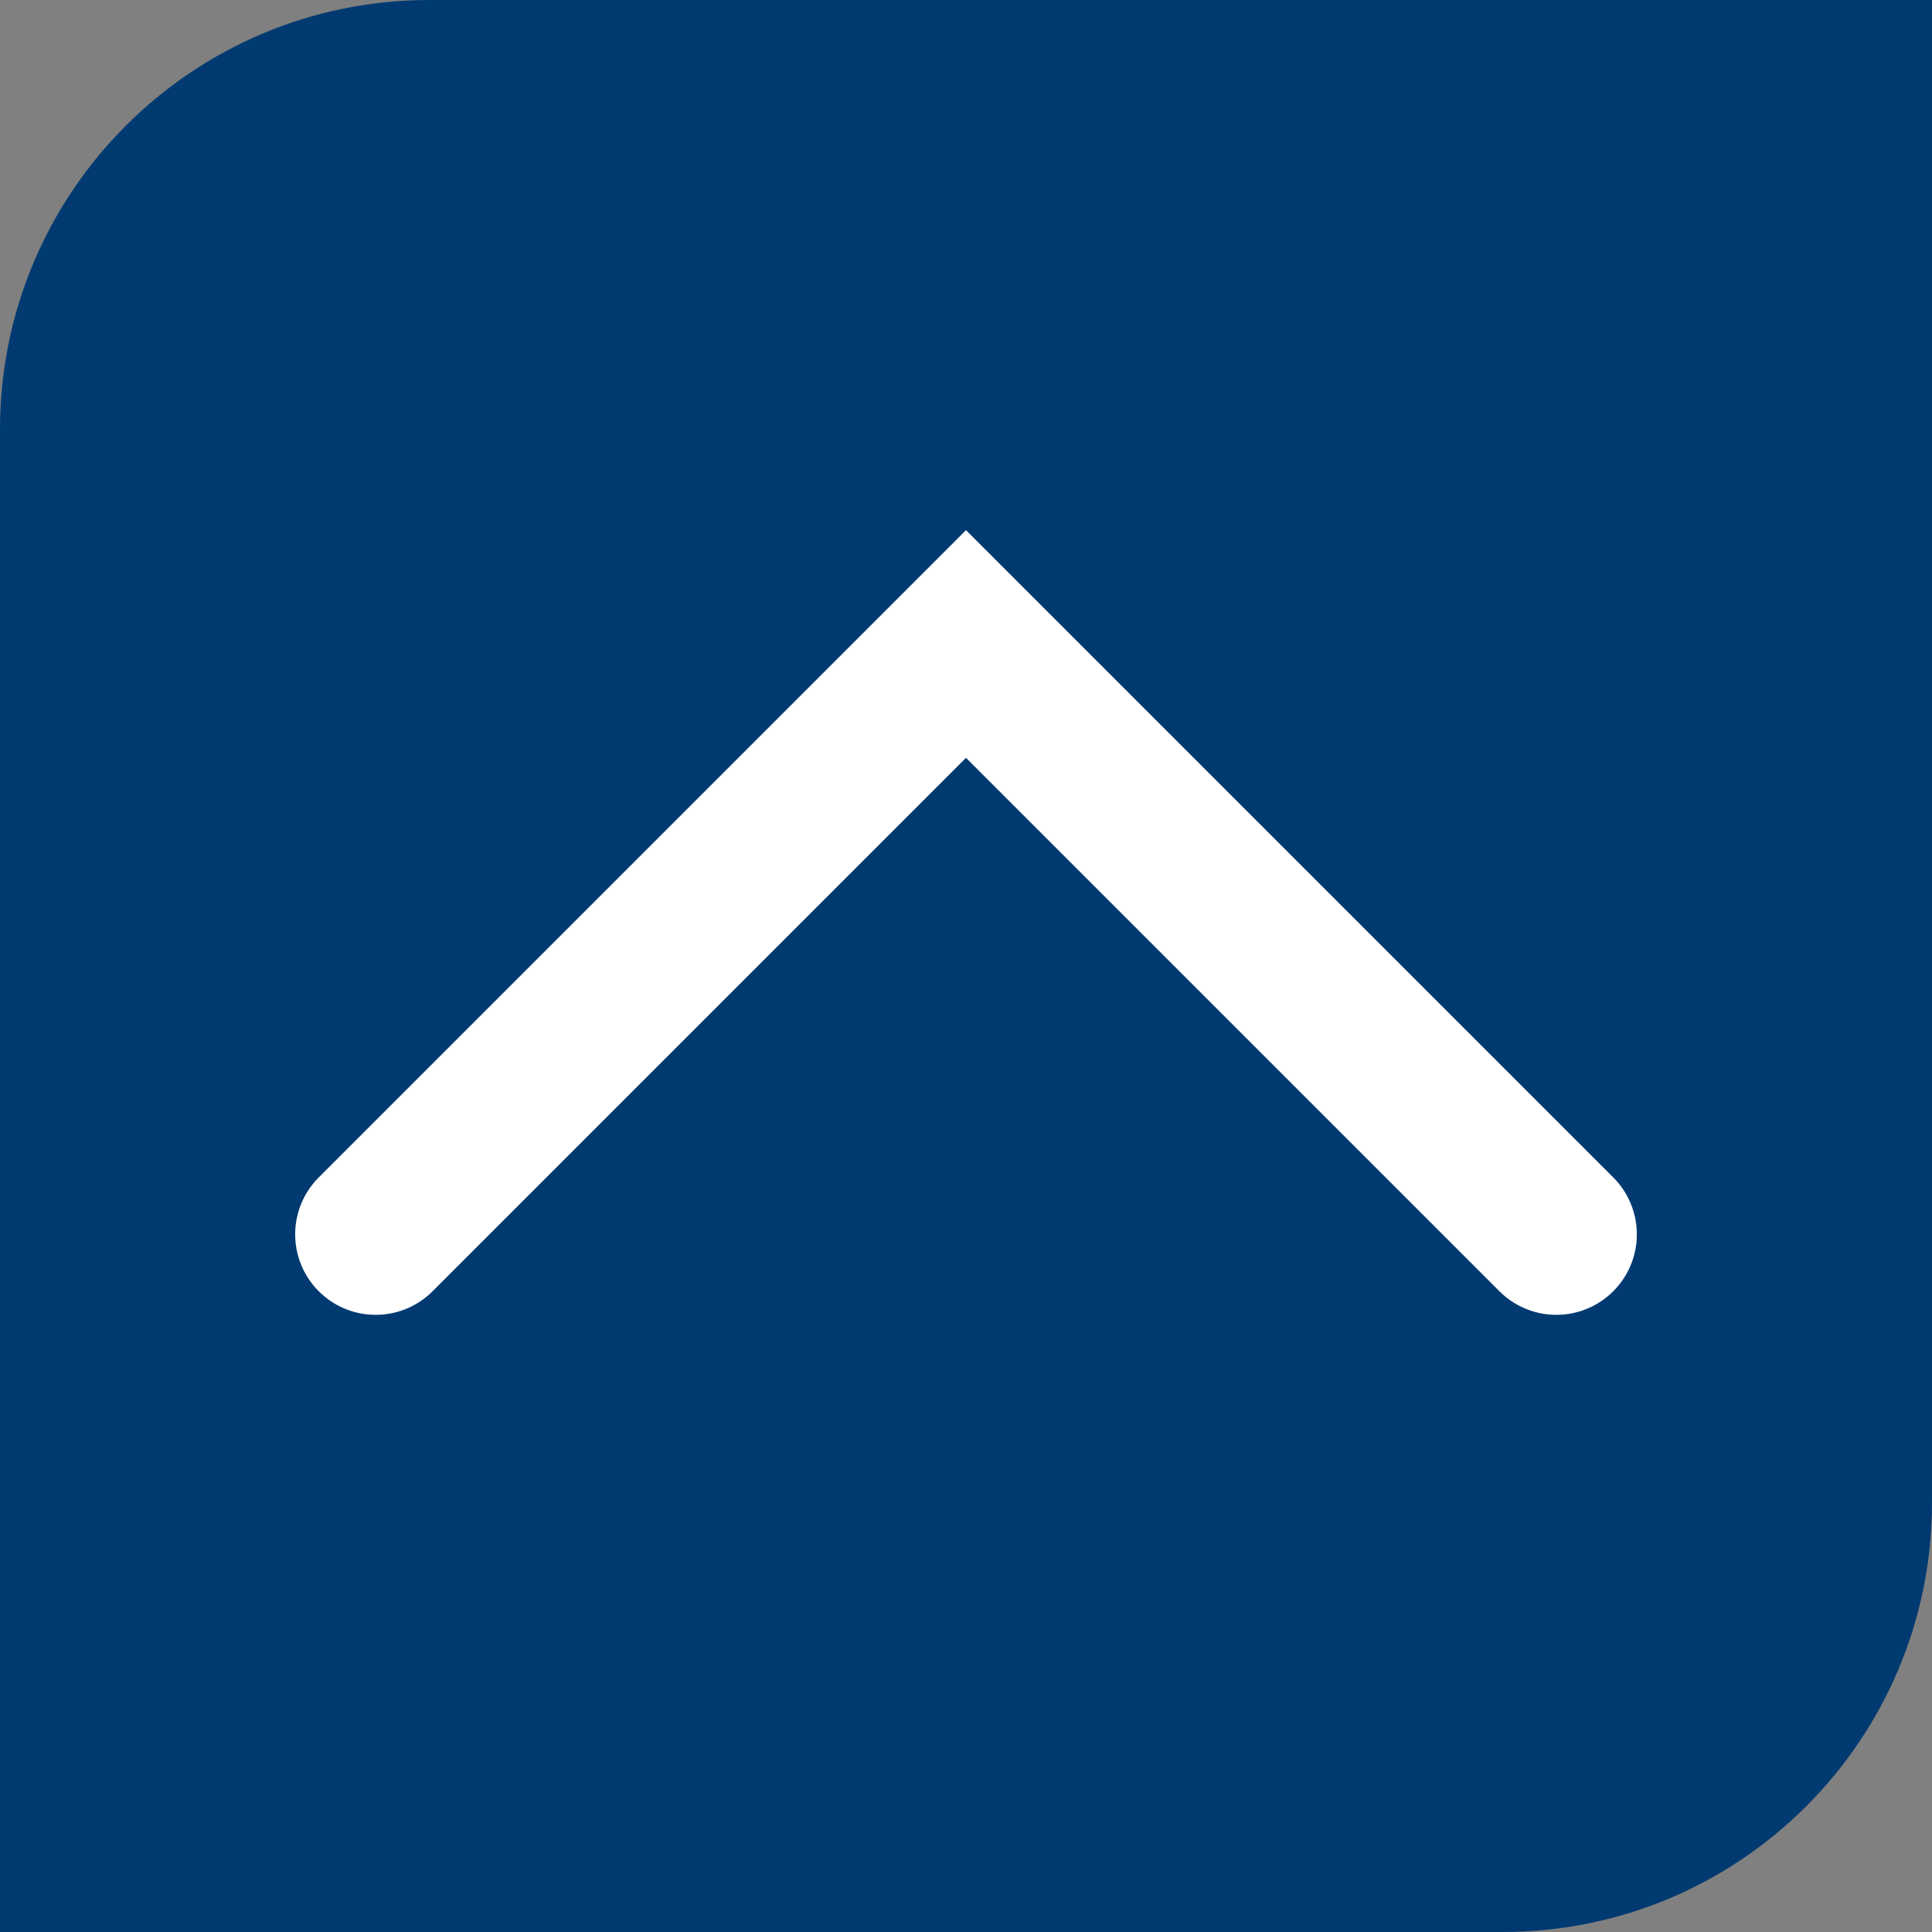
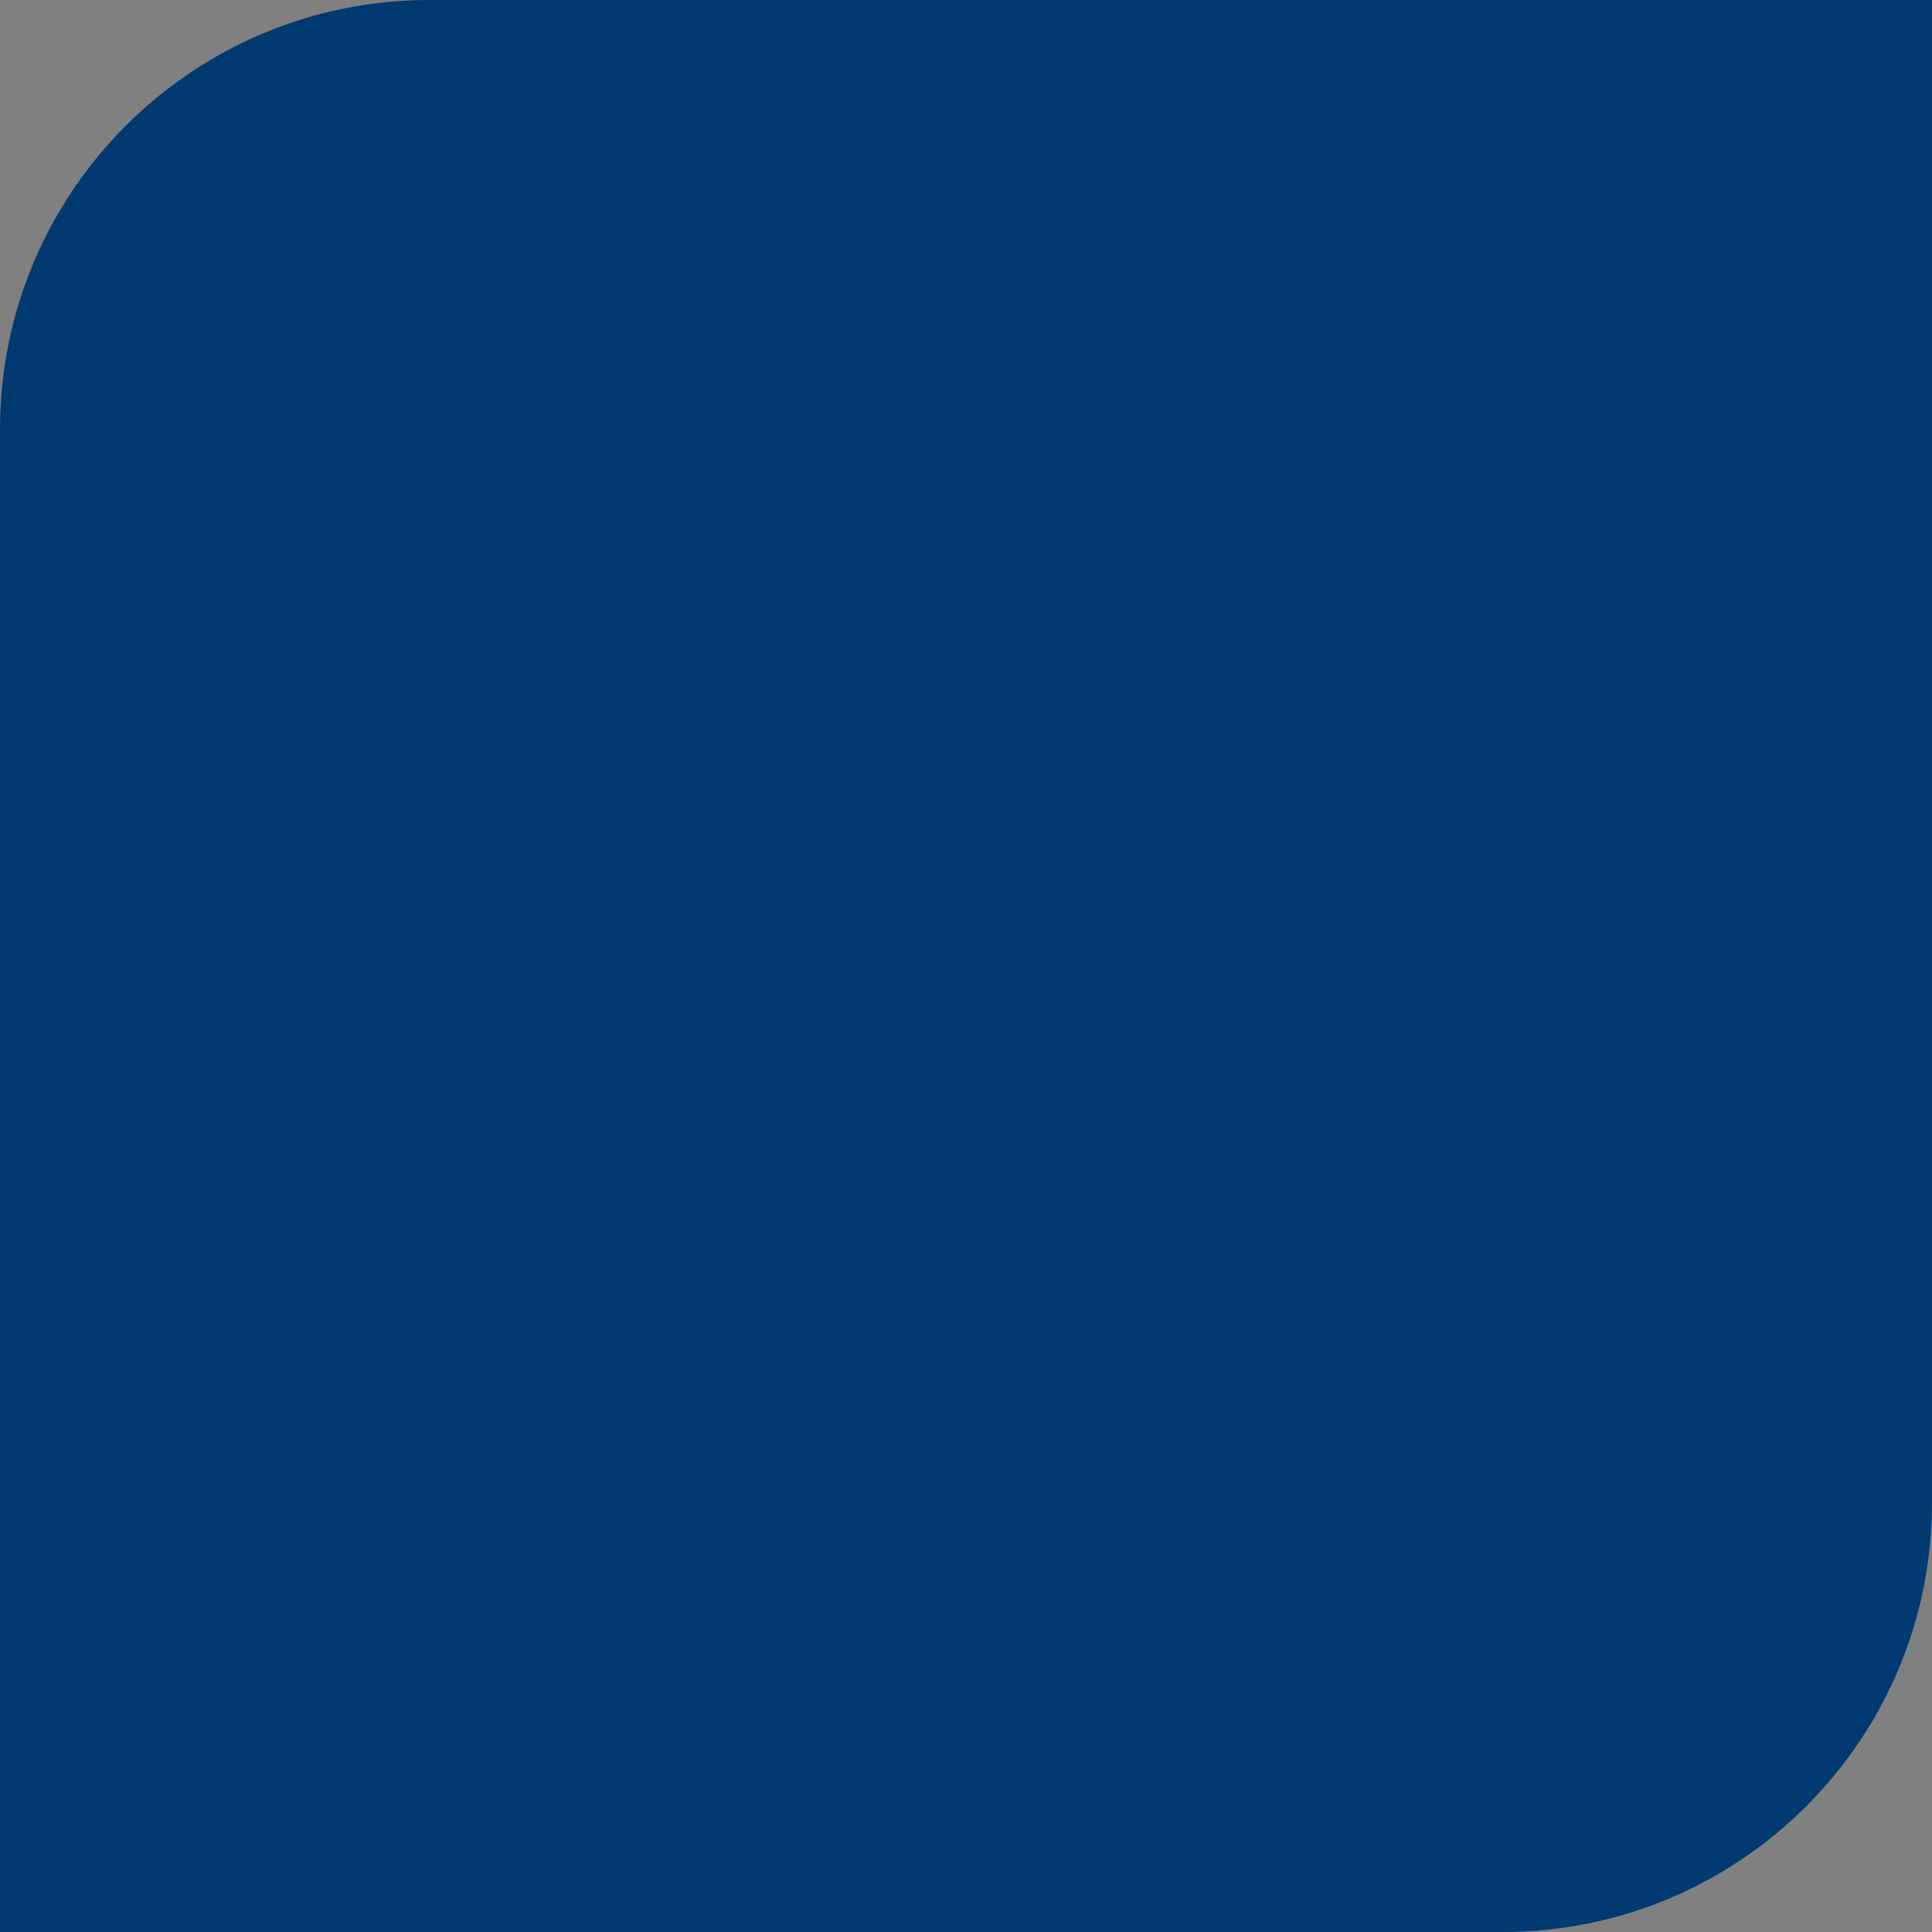
<svg xmlns="http://www.w3.org/2000/svg" width="36" height="36" viewBox="0 0 36 36" fill="none">
  <rect x="0" y="0" width="36" height="36" fill="#808080" stroke="none" />
  <path d="M0 8C0 3.582 3.582 0 8 0H36V28C36 32.418 32.418 36 28 36H0V8Z" fill="#003A70" />
-   <path d="M7 23L18 12L29 23" stroke="white" stroke-width="3" stroke-linecap="round" />
</svg>